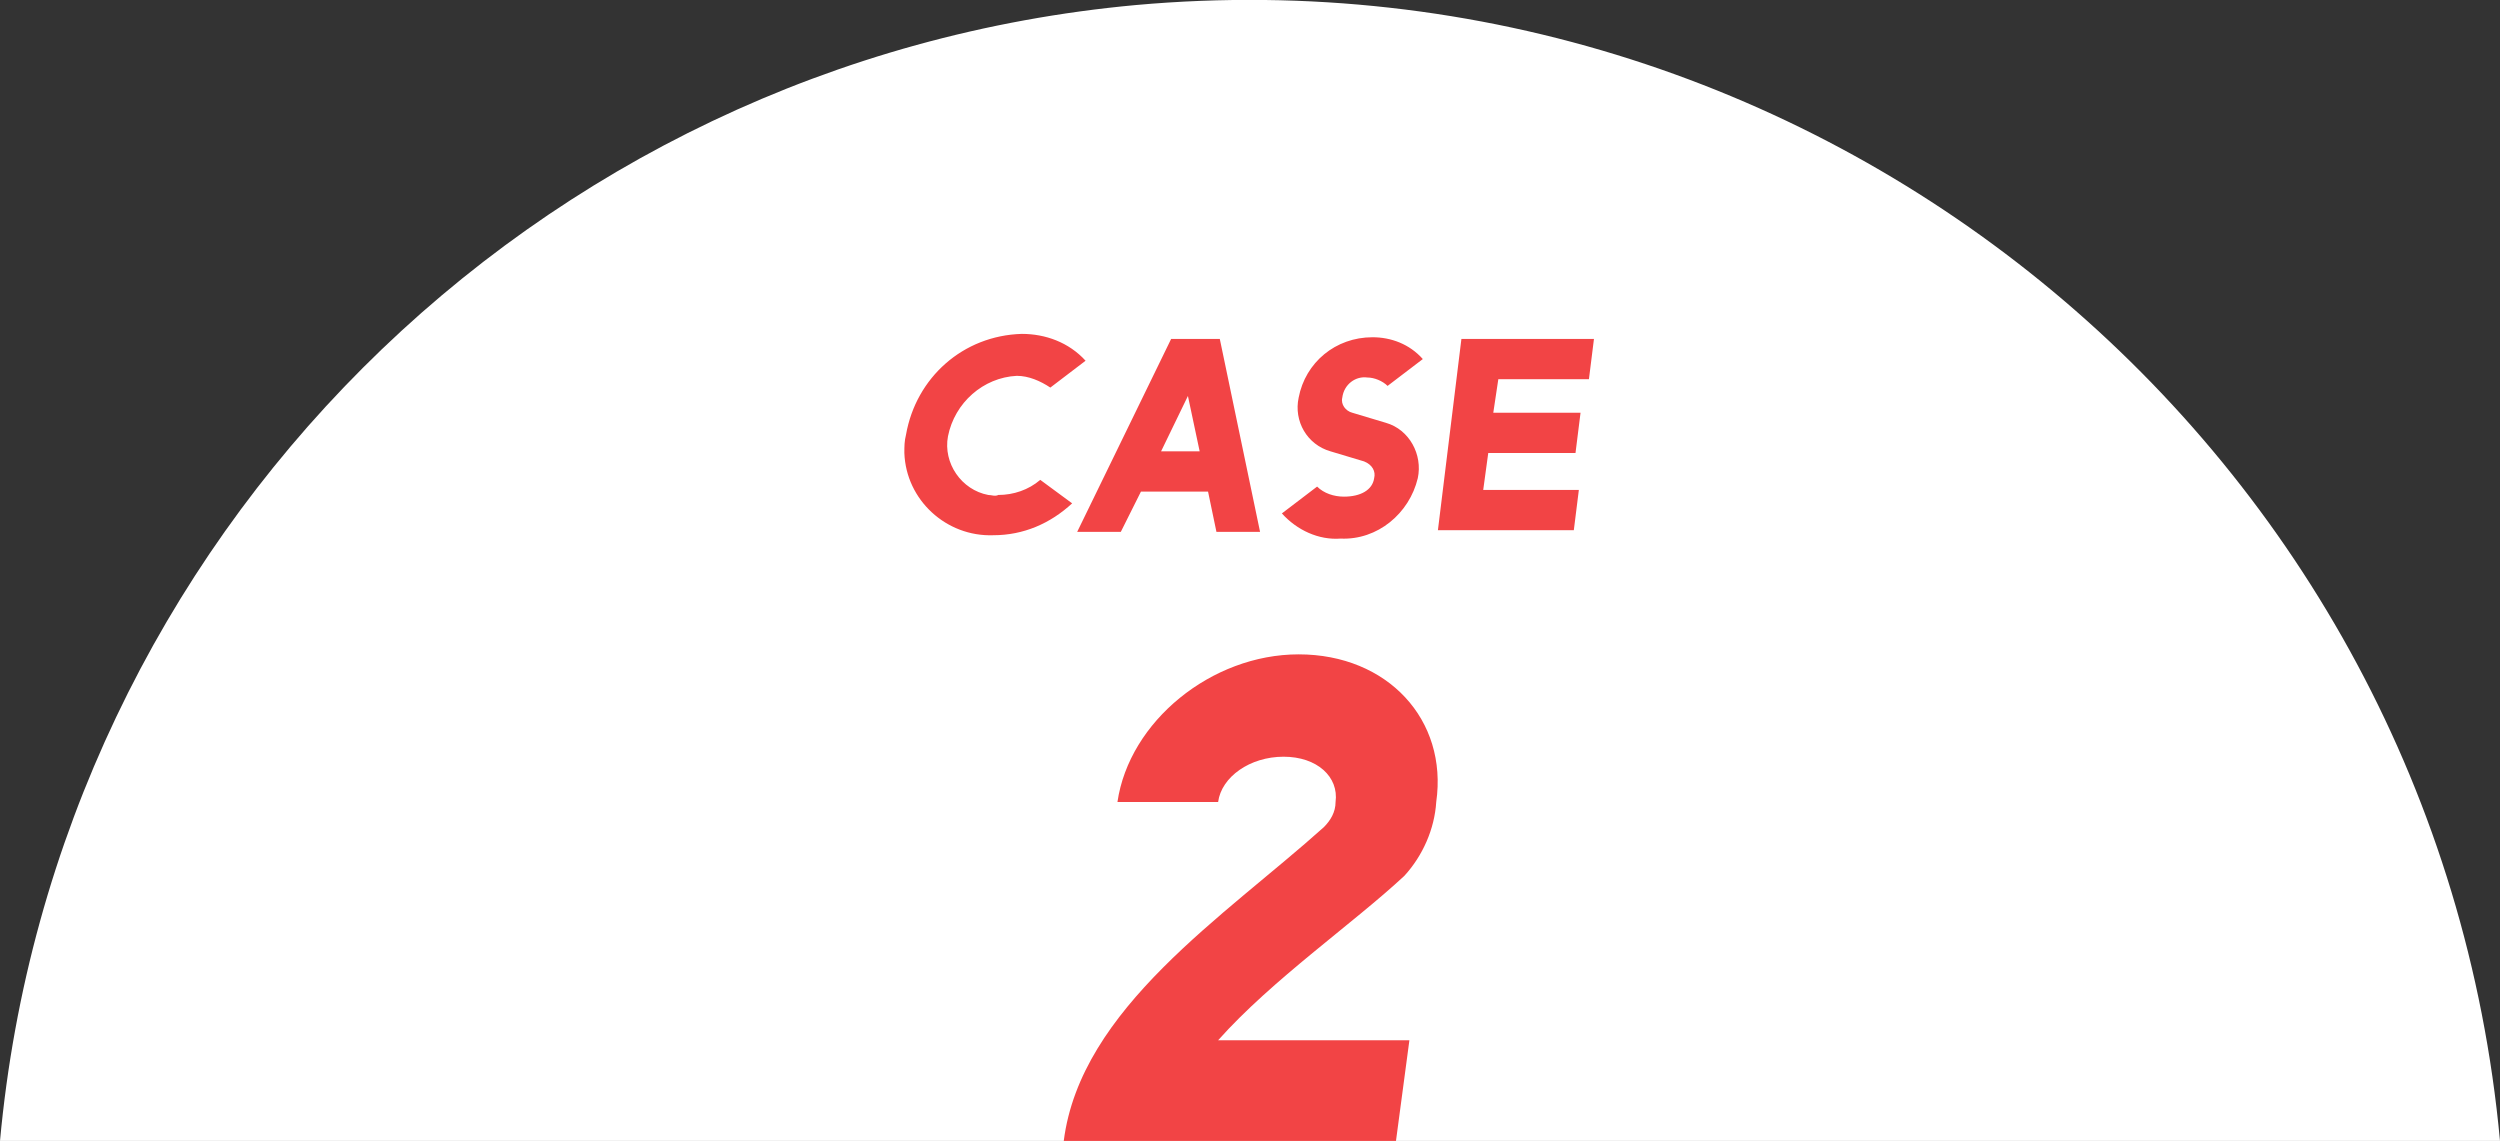
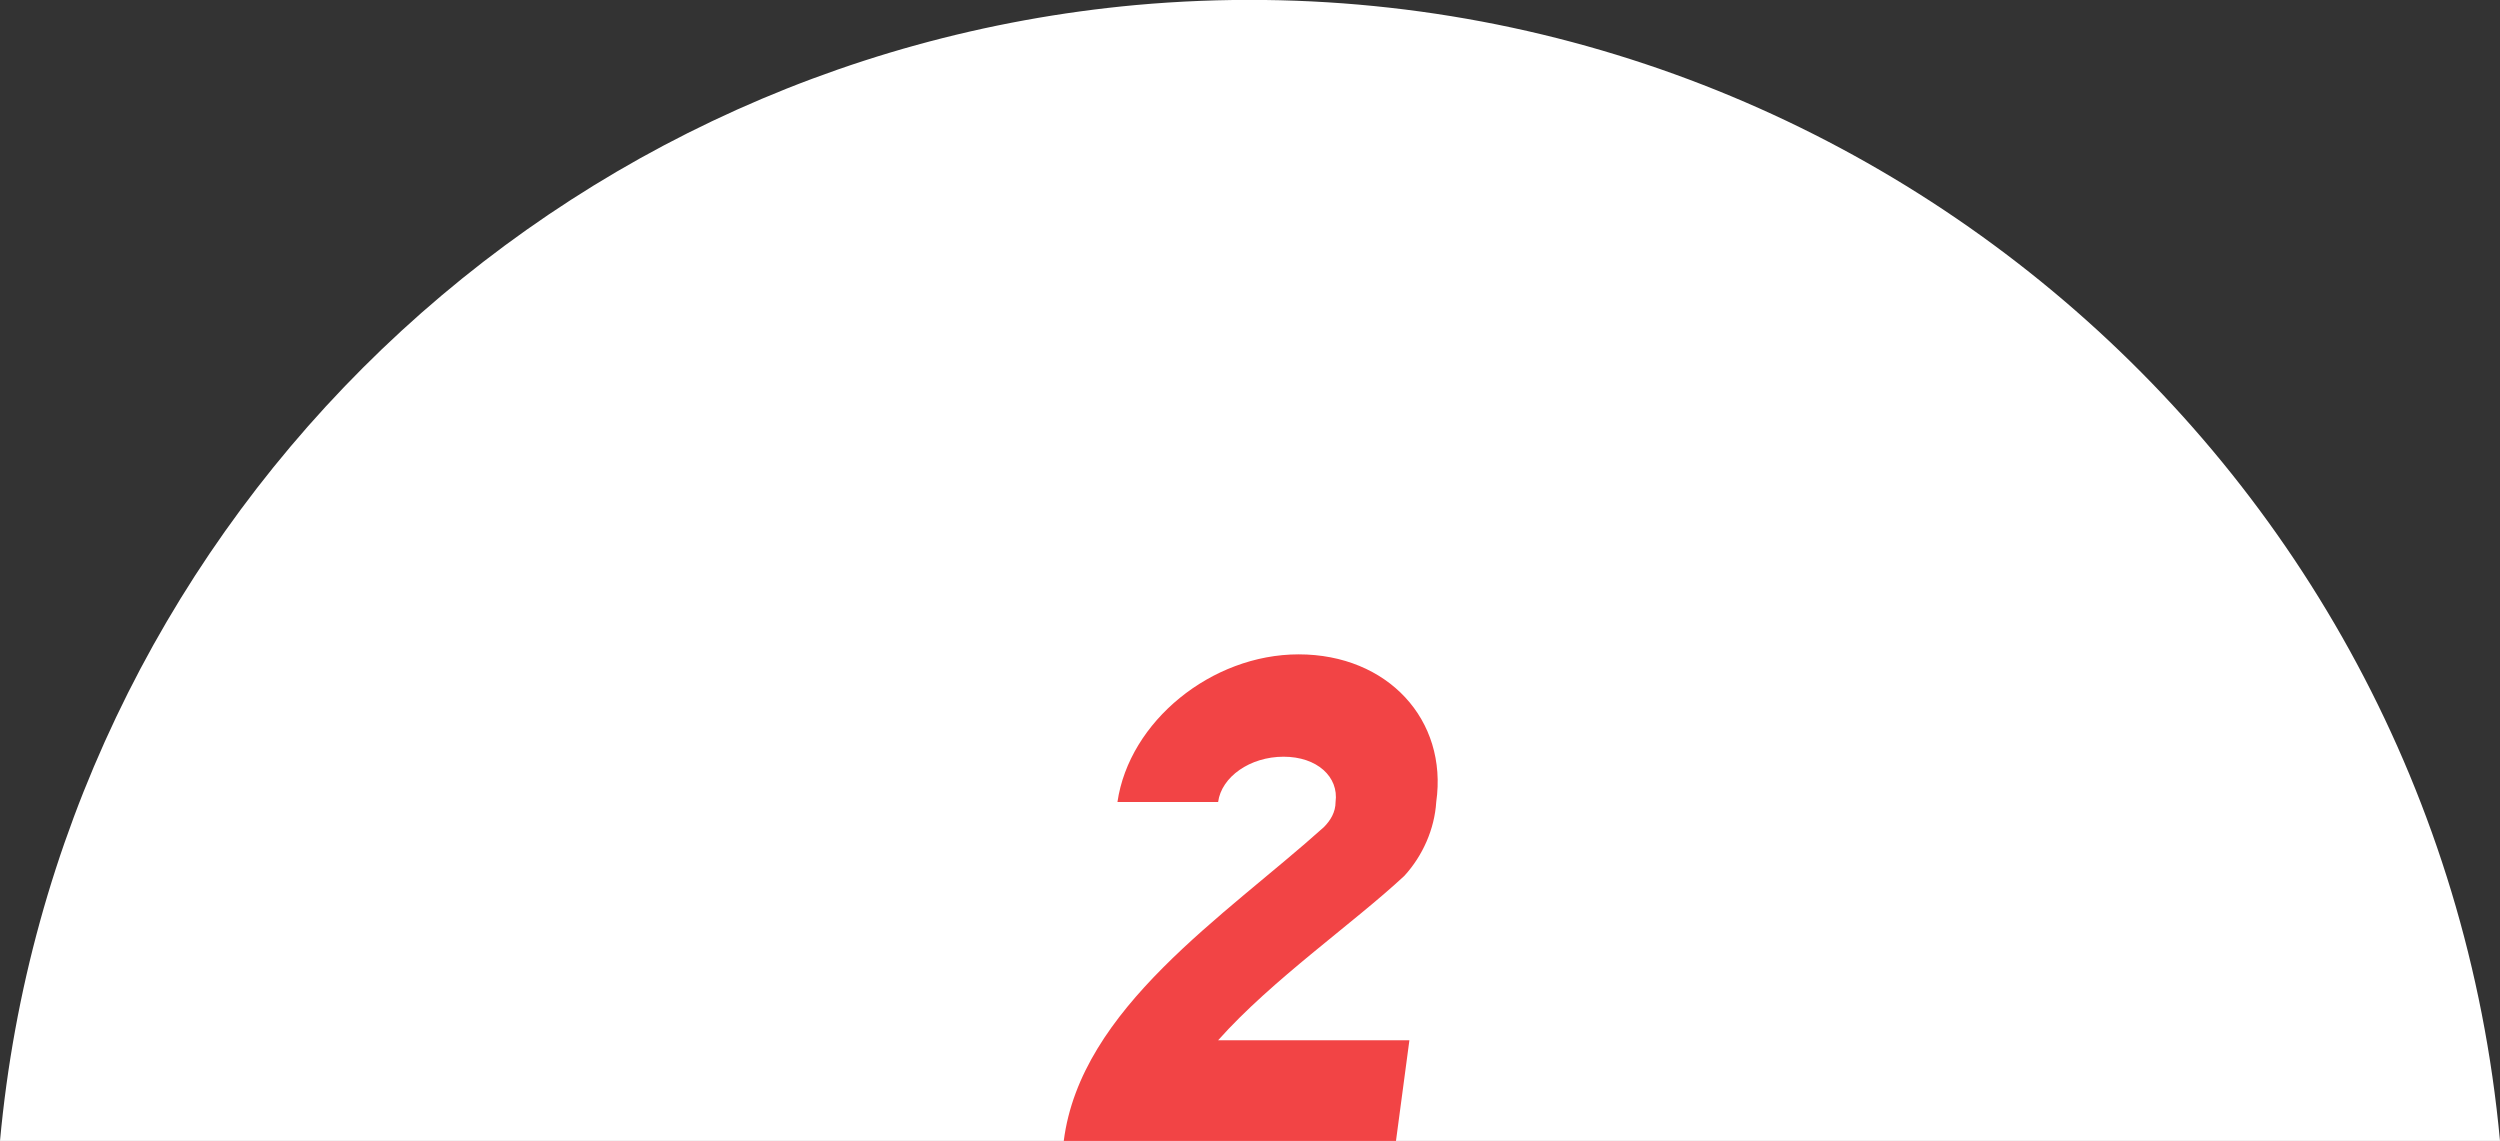
<svg xmlns="http://www.w3.org/2000/svg" version="1.1" id="レイヤー_1" x="0px" y="0px" viewBox="0 0 149 68" style="enable-background:new 0 0 149 68;" xml:space="preserve">
  <rect x="0" y="0" width="149" height="68" fill="#333333" stroke="none" />
  <style type="text/css">
	.st0{fill:#FFFFFF;}
	.st1{fill:#F24445;}
</style>
  <g transform="translate(-100 -6904)">
    <path class="st0" d="M249,6972c-3.8-41.1-40.2-71.4-81.3-67.7c-35.9,3.3-64.4,31.8-67.7,67.7H249z" />
    <path class="st1" d="M178.9,6953.3c0.4-0.4,0.7-0.9,0.7-1.5c0.2-1.5-1.1-2.7-3.1-2.7c-2,0-3.7,1.2-3.9,2.7h-6   c0.7-4.8,5.6-8.8,10.8-8.8c5.3,0,8.9,3.9,8.2,8.8c-0.1,1.6-0.8,3.2-1.9,4.4c-3,2.8-7.9,6.2-11.1,9.8H184l-0.8,6h-19.8   C164.4,6964.1,173,6958.6,178.9,6953.3" />
-     <path class="st1" d="M162.6,6927.1c-0.6-0.4-1.3-0.7-2-0.7c-2,0.1-3.7,1.6-4.1,3.6c-0.3,1.6,0.8,3.2,2.4,3.5c0.2,0,0.4,0.1,0.6,0   c0.9,0,1.8-0.3,2.5-0.9l1.9,1.4c-1.3,1.2-2.9,1.9-4.7,1.9c-2.8,0.1-5.2-2.1-5.3-4.9c0-0.4,0-0.7,0.1-1.1c0.6-3.4,3.4-5.9,6.9-6   c1.4,0,2.8,0.5,3.8,1.6L162.6,6927.1z M169.8,6924.2h2.9l2.4,11.5h-2.6l-0.5-2.4h-4l-1.2,2.4h-2.6L169.8,6924.2z M169.2,6930.9h2.3   l-0.7-3.3L169.2,6930.9z M178.5,6933c0.4,0.4,1,0.6,1.6,0.6c1,0,1.7-0.4,1.8-1.1c0.1-0.4-0.1-0.8-0.6-1l-2-0.6   c-1.4-0.4-2.2-1.8-1.9-3.2c0.4-2.1,2.2-3.6,4.4-3.6c1.1,0,2.2,0.4,3,1.3l-2.1,1.6c-0.3-0.3-0.8-0.5-1.2-0.5   c-0.7-0.1-1.4,0.4-1.5,1.2c-0.1,0.4,0.2,0.8,0.6,0.9l2,0.6c1.4,0.4,2.2,1.9,1.9,3.3c-0.5,2.1-2.4,3.7-4.6,3.6   c-1.3,0.1-2.6-0.5-3.5-1.5L178.5,6933z M187.1,6924.2h7.9l-0.3,2.4h-5.4l-0.3,2h5.2l-0.3,2.4h-5.2l-0.3,2.2h5.7l-0.3,2.4h-8.1   L187.1,6924.2z" />
  </g>
</svg>